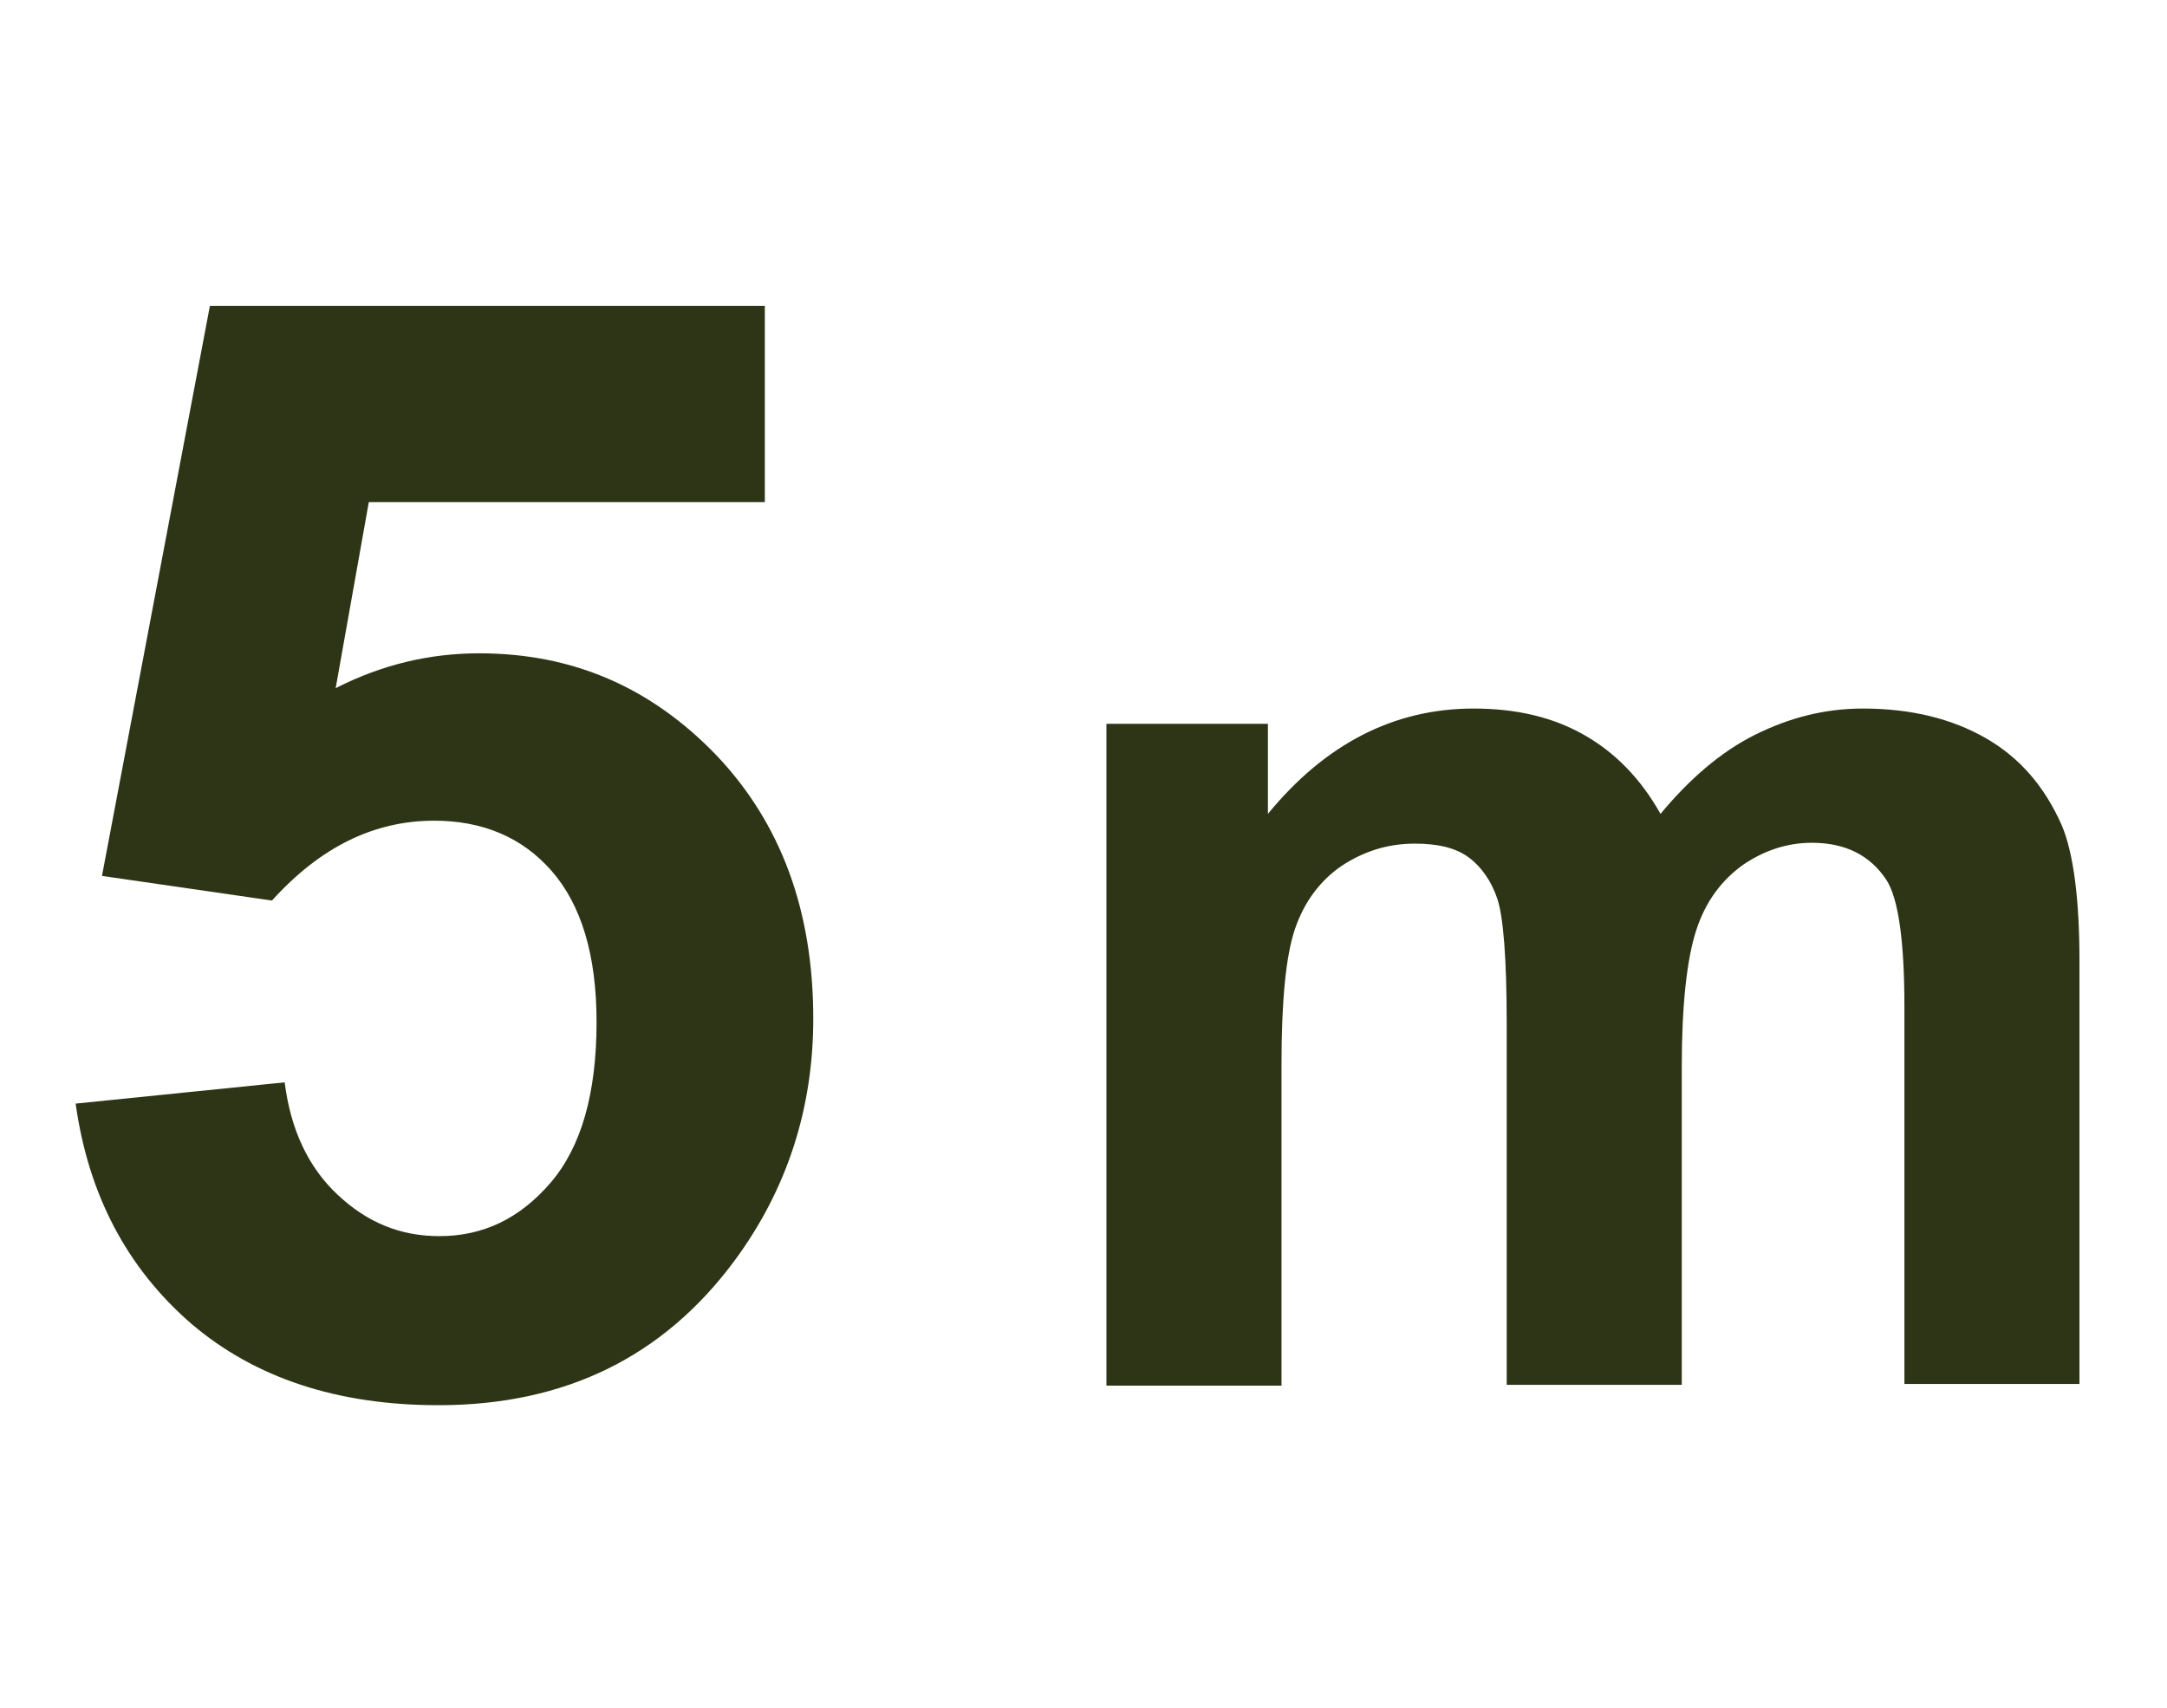
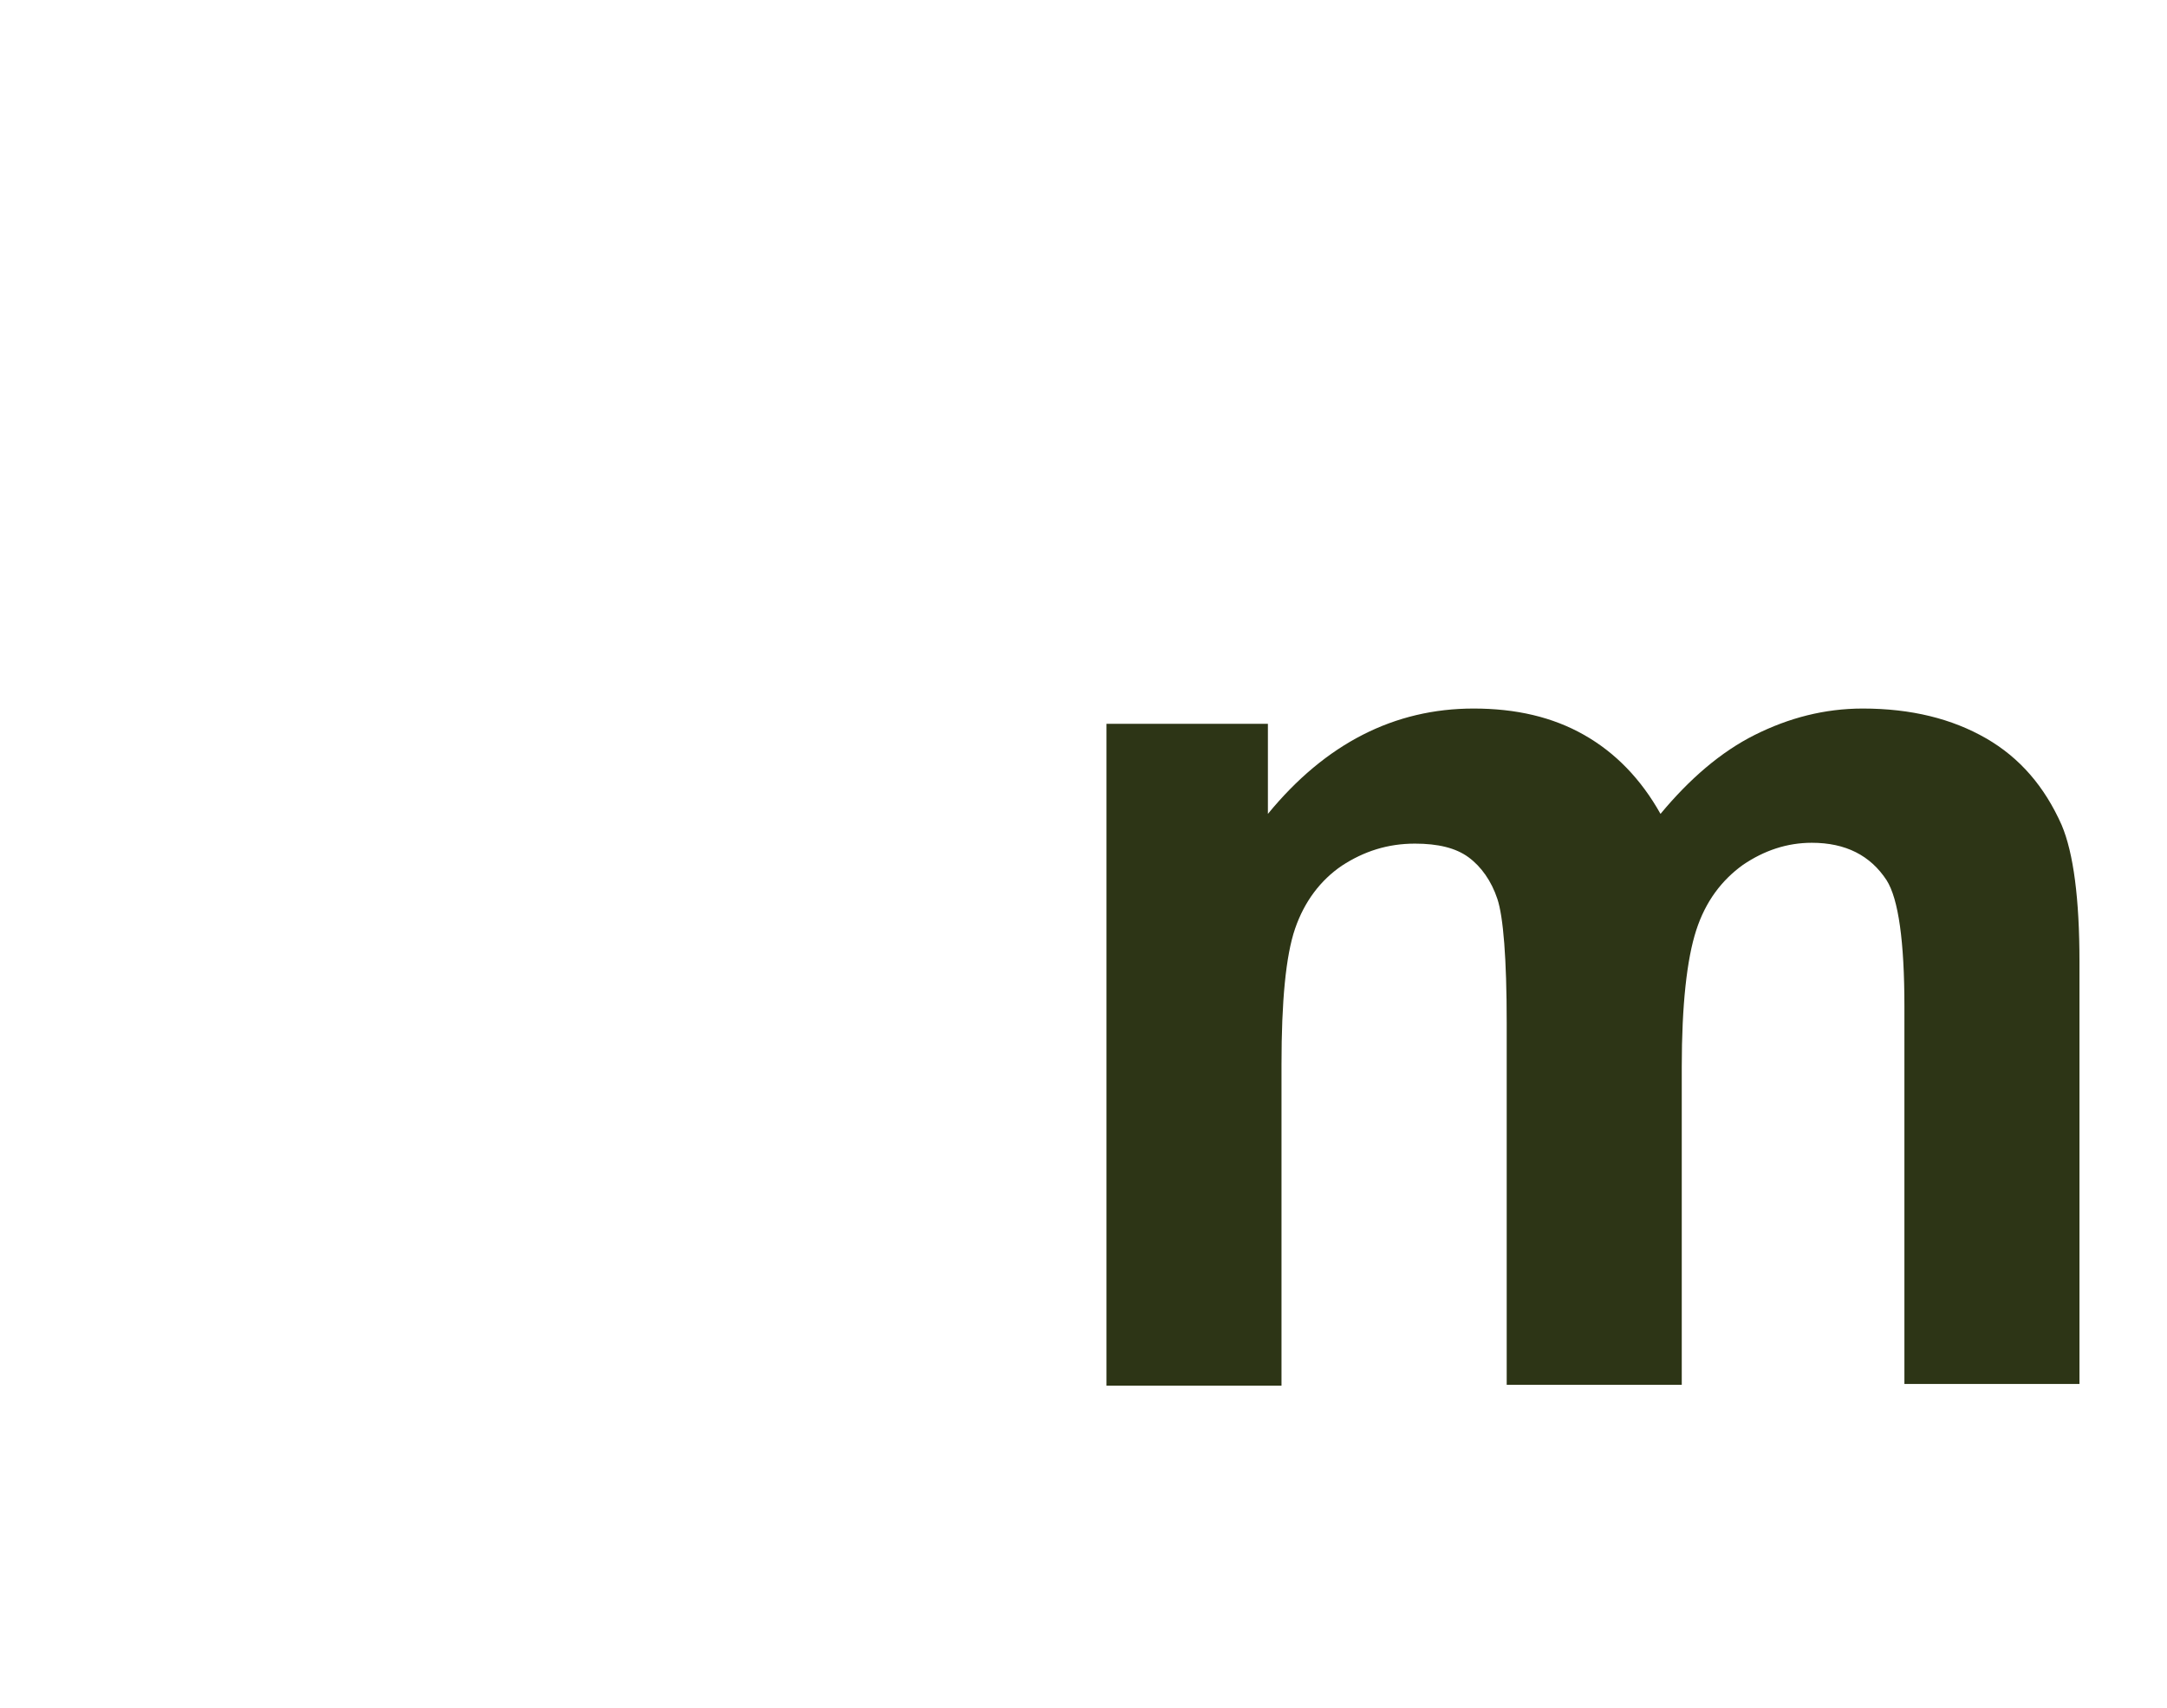
<svg xmlns="http://www.w3.org/2000/svg" version="1.1" id="Layer_1" x="0px" y="0px" viewBox="0 0 255 201" style="enable-background:new 0 0 255 201;" xml:space="preserve">
  <style type="text/css">
	.st0{enable-background:new    ;}
	.st1{fill:#2D3516;}
</style>
  <g id="ga-eu_2_ga-progression_icon_5m_en" transform="translate(-104 -31.5)">
    <g class="st0">
-       <path class="st1" d="M112.9,161.4l24.6-2.5c0.7,5.6,2.8,10,6.2,13.2c3.5,3.3,7.4,4.9,12,4.9c5.2,0,9.5-2.1,13.1-6.3    c3.6-4.2,5.4-10.5,5.4-18.9c0-7.9-1.8-13.8-5.3-17.8c-3.5-4-8.2-5.9-13.8-5.9c-7.1,0-13.4,3.1-19.1,9.4l-20-2.9l12.7-67.1h65.3    v23.1h-46.6l-3.9,21.9c5.5-2.8,11.1-4.1,16.9-4.1c11,0,20.2,4,27.9,12c7.6,8,11.4,18.3,11.4,31c0,10.6-3.1,20.1-9.2,28.4    c-8.4,11.4-20,17.1-34.9,17.1c-11.9,0-21.6-3.2-29.1-9.6C118.9,180.7,114.4,172.1,112.9,161.4z" />
-     </g>
+       </g>
    <g class="st0">
      <path class="st1" d="M234.2,116.7h19v10.6c6.8-8.3,14.9-12.4,24.2-12.4c5,0,9.3,1,13,3.1s6.7,5.2,9,9.3c3.4-4.1,7.1-7.3,11.1-9.3    s8.2-3.1,12.7-3.1c5.7,0,10.5,1.2,14.5,3.5c4,2.3,6.9,5.7,8.9,10.2c1.4,3.3,2.1,8.7,2.1,16.1v49.7h-20.6V150    c0-7.7-0.7-12.7-2.1-14.9c-1.9-2.9-4.8-4.4-8.8-4.4c-2.9,0-5.6,0.9-8.1,2.6c-2.5,1.8-4.4,4.3-5.5,7.7c-1.1,3.4-1.7,8.8-1.7,16.1    v37.4h-20.6v-42.6c0-7.6-0.4-12.5-1.1-14.6s-1.9-3.8-3.4-4.9c-1.5-1.1-3.6-1.6-6.3-1.6c-3.2,0-6,0.9-8.6,2.6    c-2.5,1.7-4.4,4.2-5.5,7.4c-1.1,3.2-1.6,8.6-1.6,16v37.8h-20.6V116.7z" />
    </g>
  </g>
</svg>